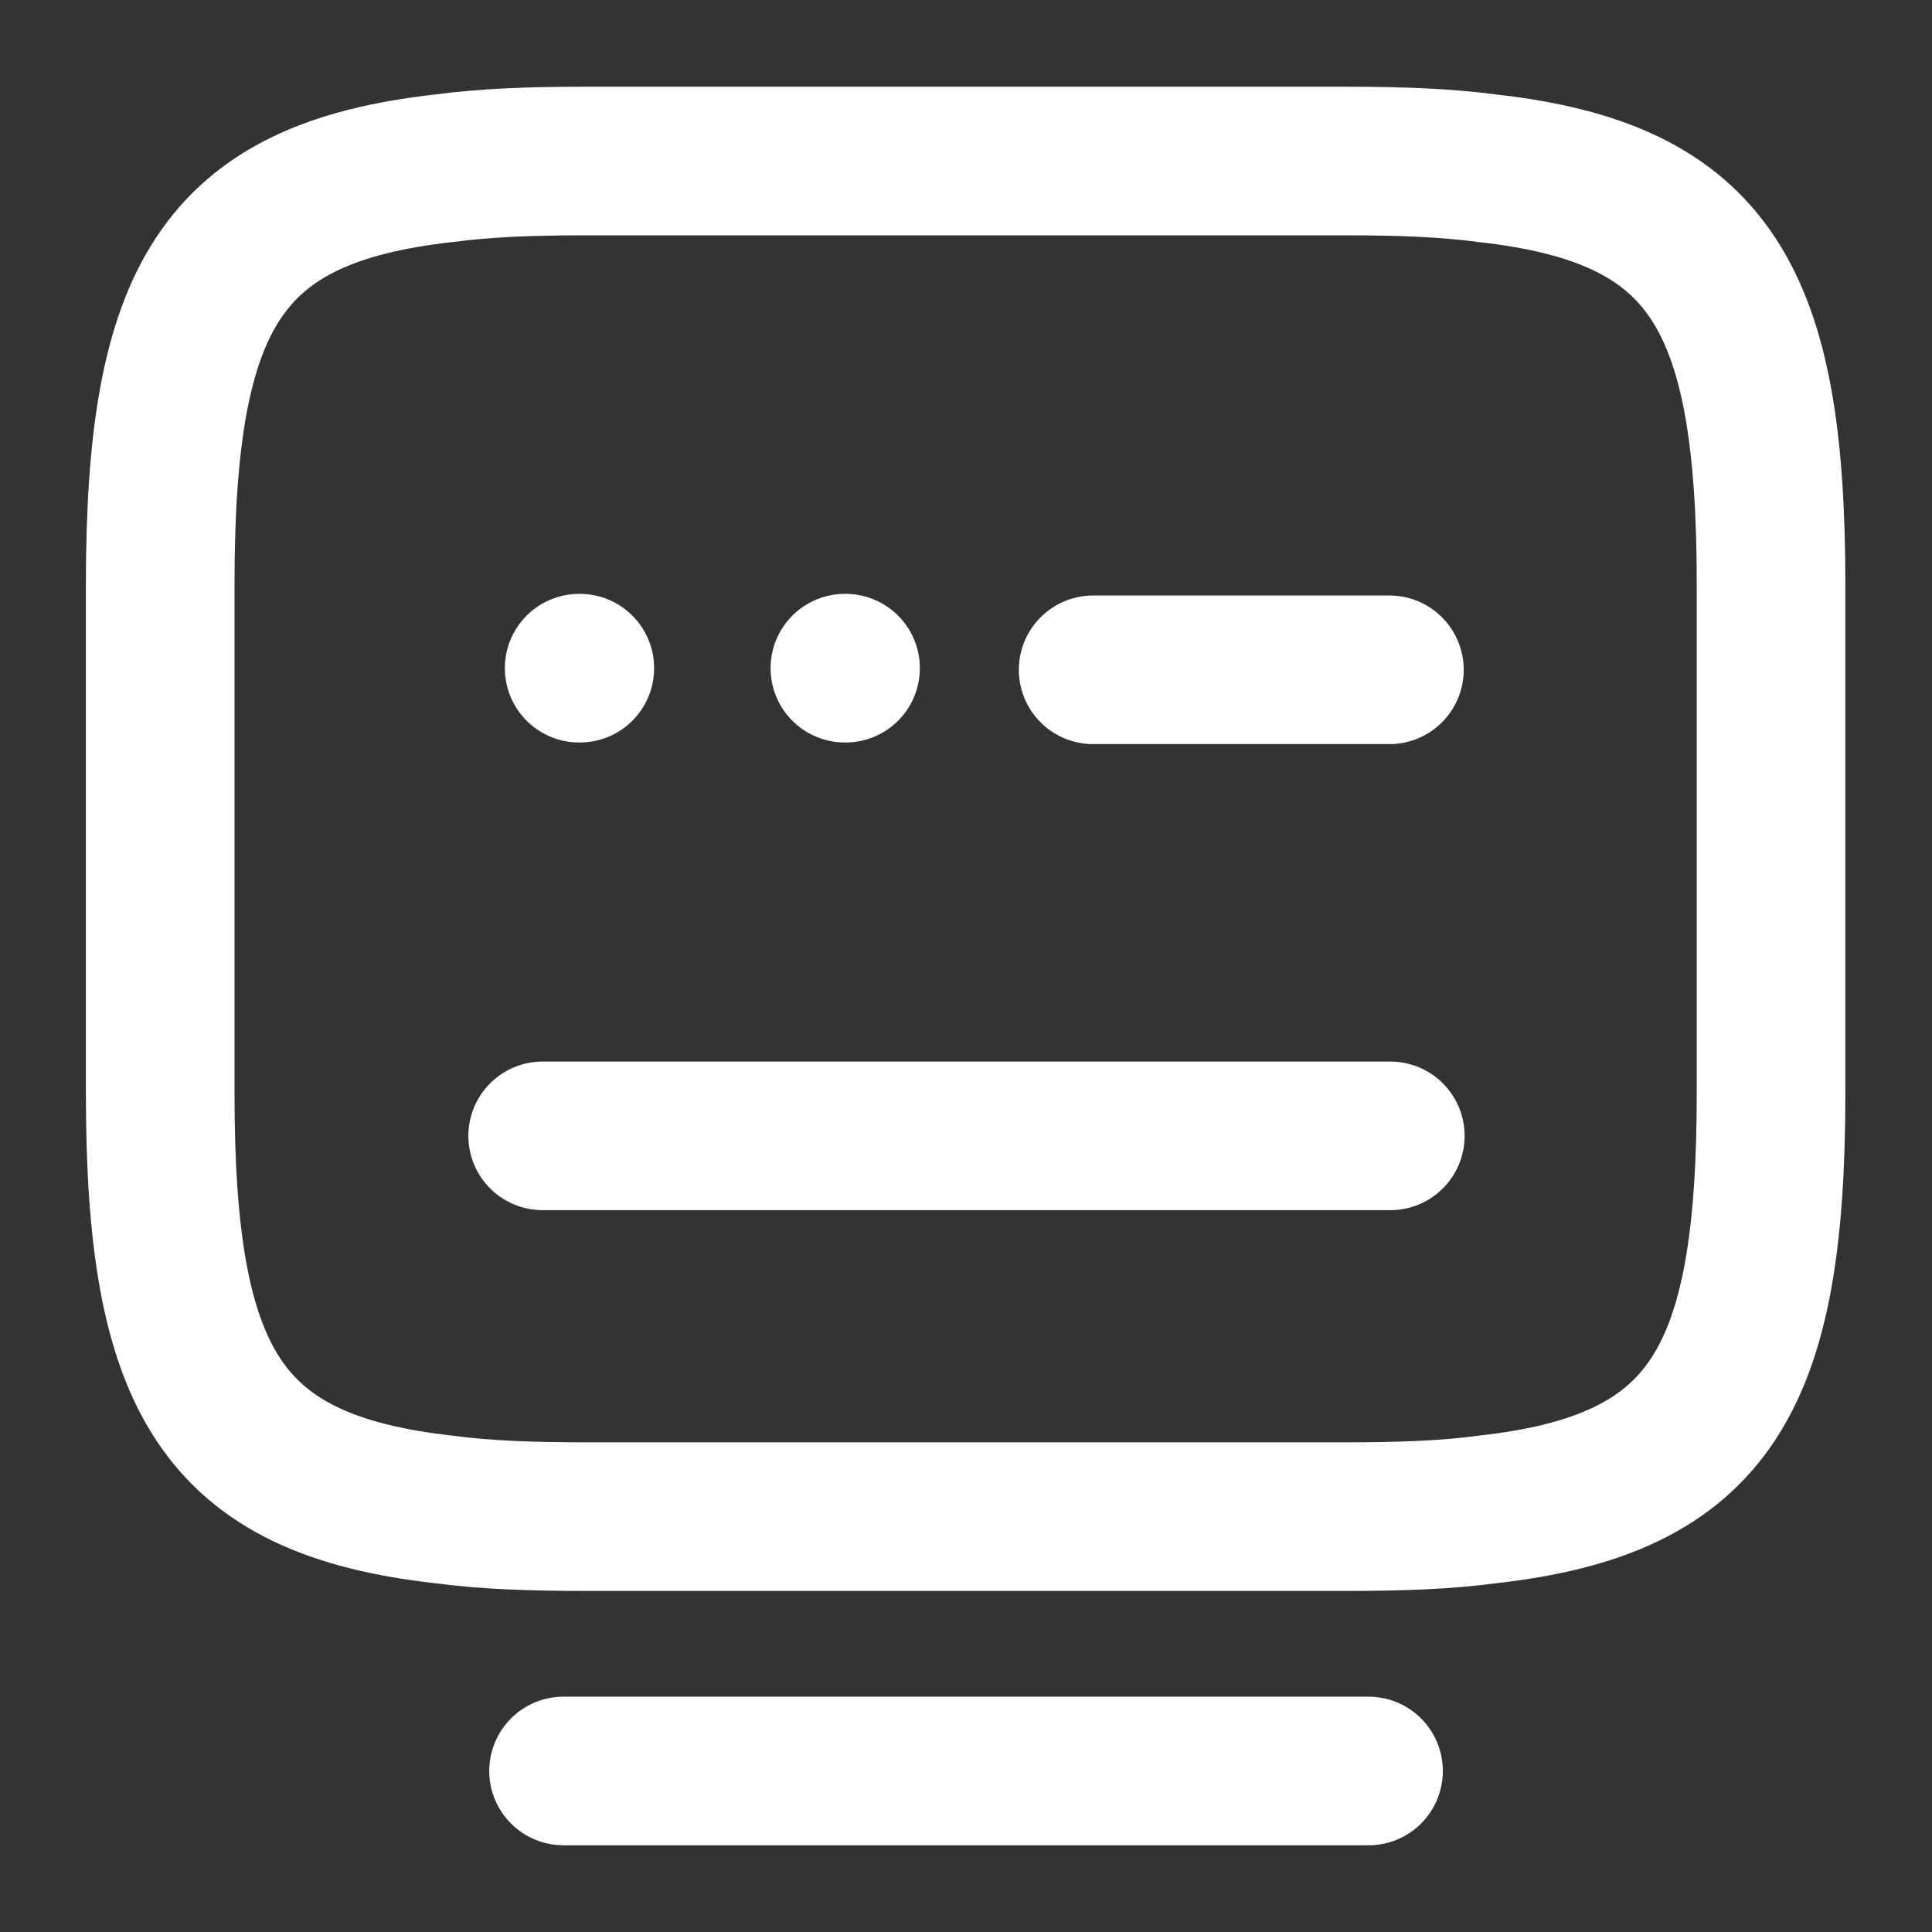
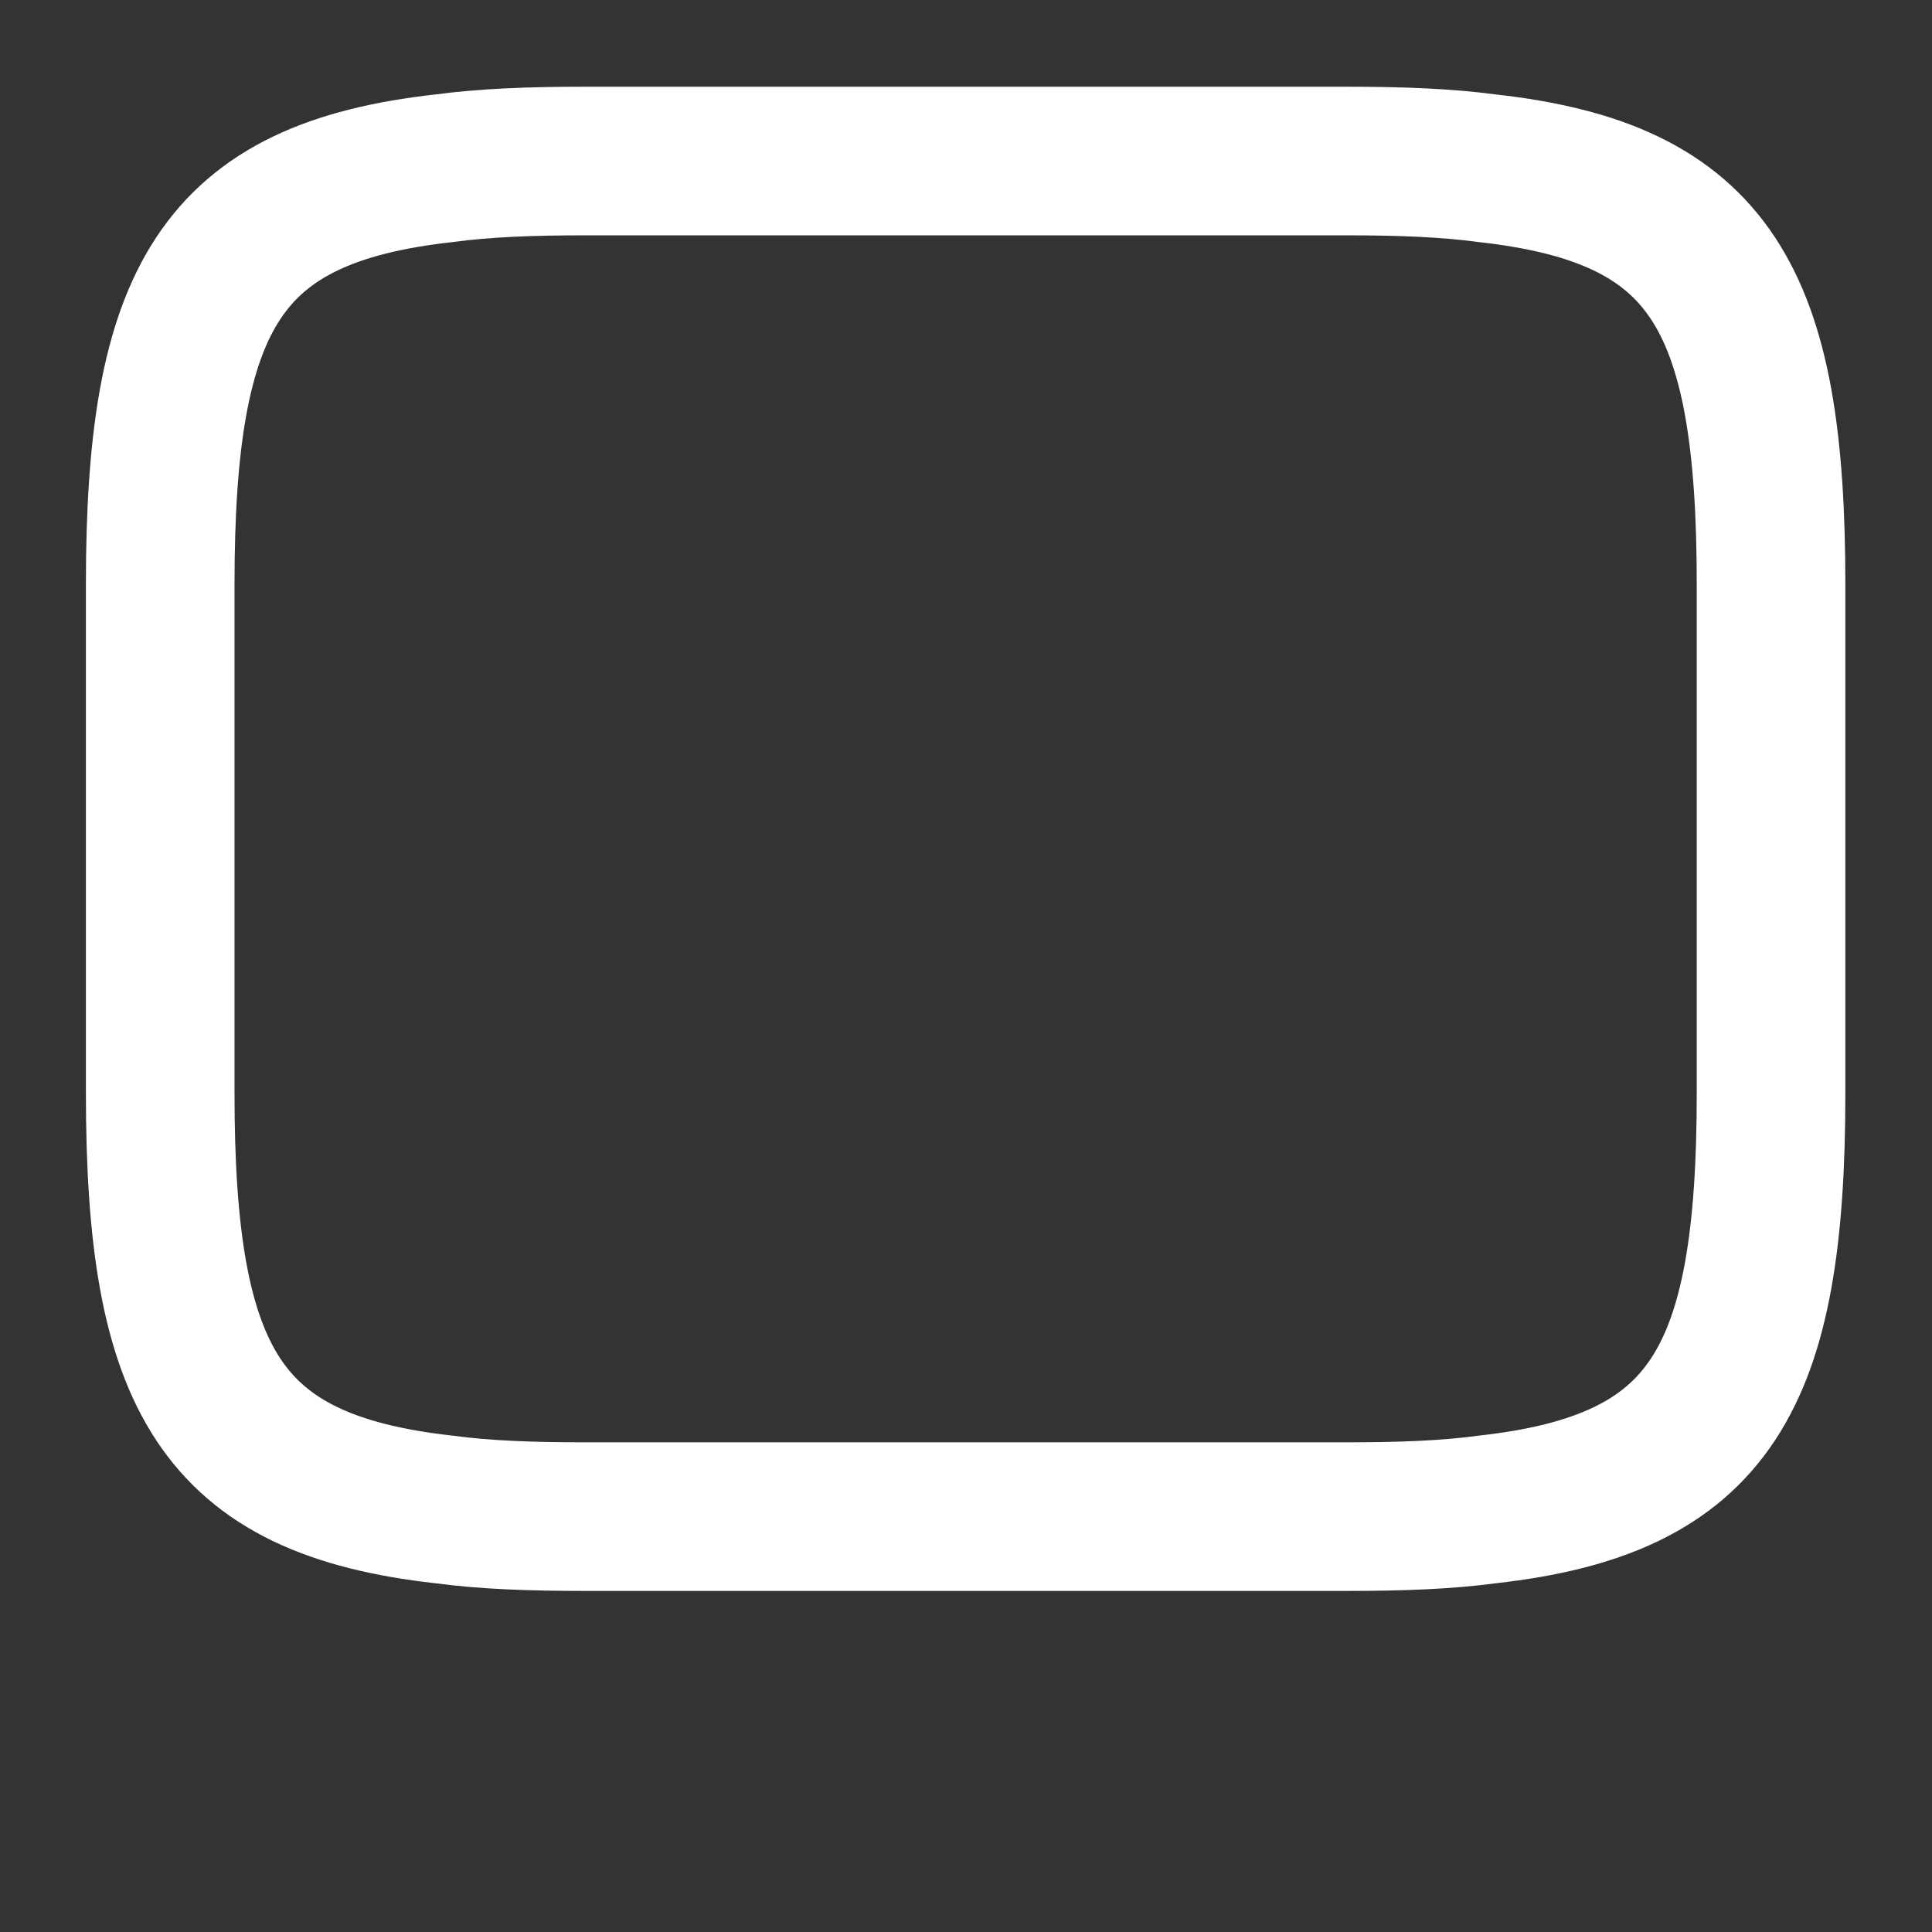
<svg xmlns="http://www.w3.org/2000/svg" width="26" height="26" viewBox="0 0 26 26" fill="none">
  <rect x="0" y="0" width="26" height="26" fill="#333333" stroke="none" />
  <path d="M7.865 2.167H18.125C18.829 2.167 19.457 2.189 20.02 2.265C23.021 2.6 23.834 4.009 23.834 7.865V14.712C23.834 18.569 23.021 19.977 20.02 20.313C19.457 20.389 18.84 20.41 18.125 20.41H7.865C7.161 20.41 6.533 20.389 5.97 20.313C2.969 19.977 2.156 18.569 2.156 14.712V7.865C2.156 4.009 2.969 2.6 5.97 2.265C6.533 2.189 7.161 2.167 7.865 2.167Z" stroke="white" stroke-width="2" stroke-linecap="round" stroke-linejoin="round" />
-   <path d="M14.711 9.014H18.698" stroke="white" stroke-width="2" stroke-linecap="round" stroke-linejoin="round" />
-   <path d="M7.303 15.286H7.324H18.71" stroke="white" stroke-width="2" stroke-linecap="round" stroke-linejoin="round" />
-   <path d="M7.584 23.833H18.417" stroke="white" stroke-width="2" stroke-linecap="round" stroke-linejoin="round" />
-   <path d="M7.794 8.992H7.803" stroke="white" stroke-width="2" stroke-linecap="round" stroke-linejoin="round" />
-   <path d="M11.37 8.992H11.379" stroke="white" stroke-width="2" stroke-linecap="round" stroke-linejoin="round" />
</svg>